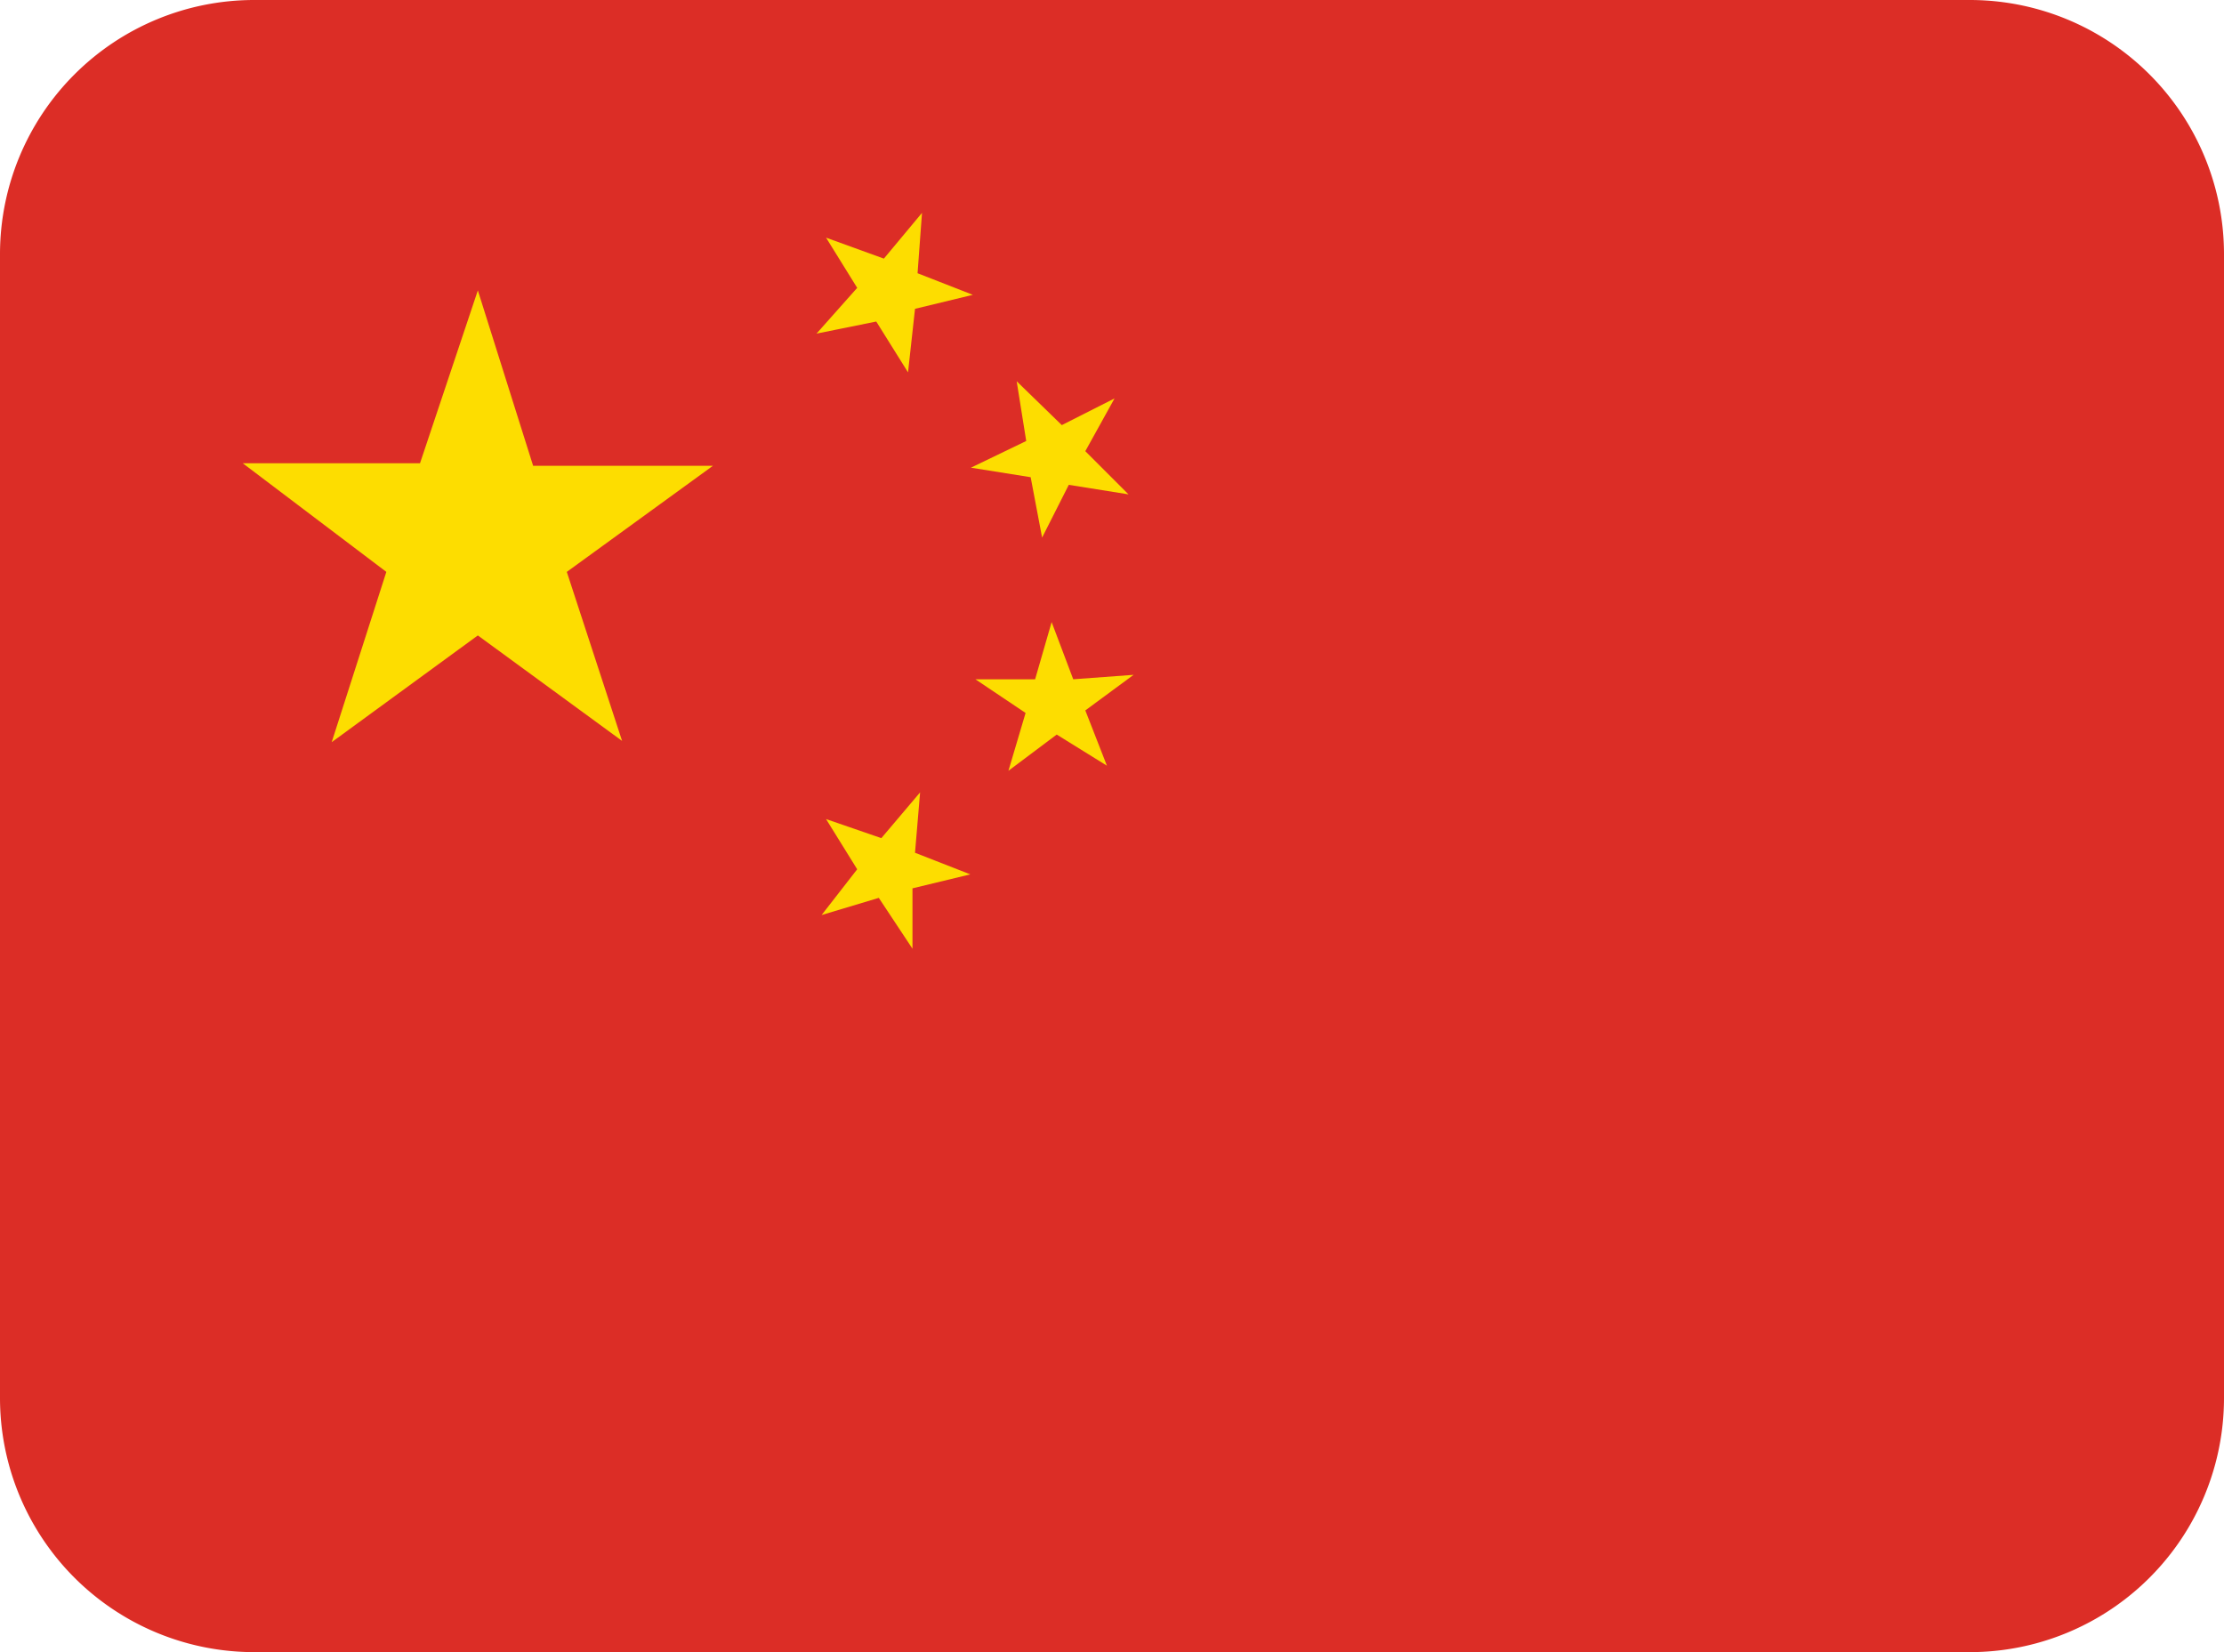
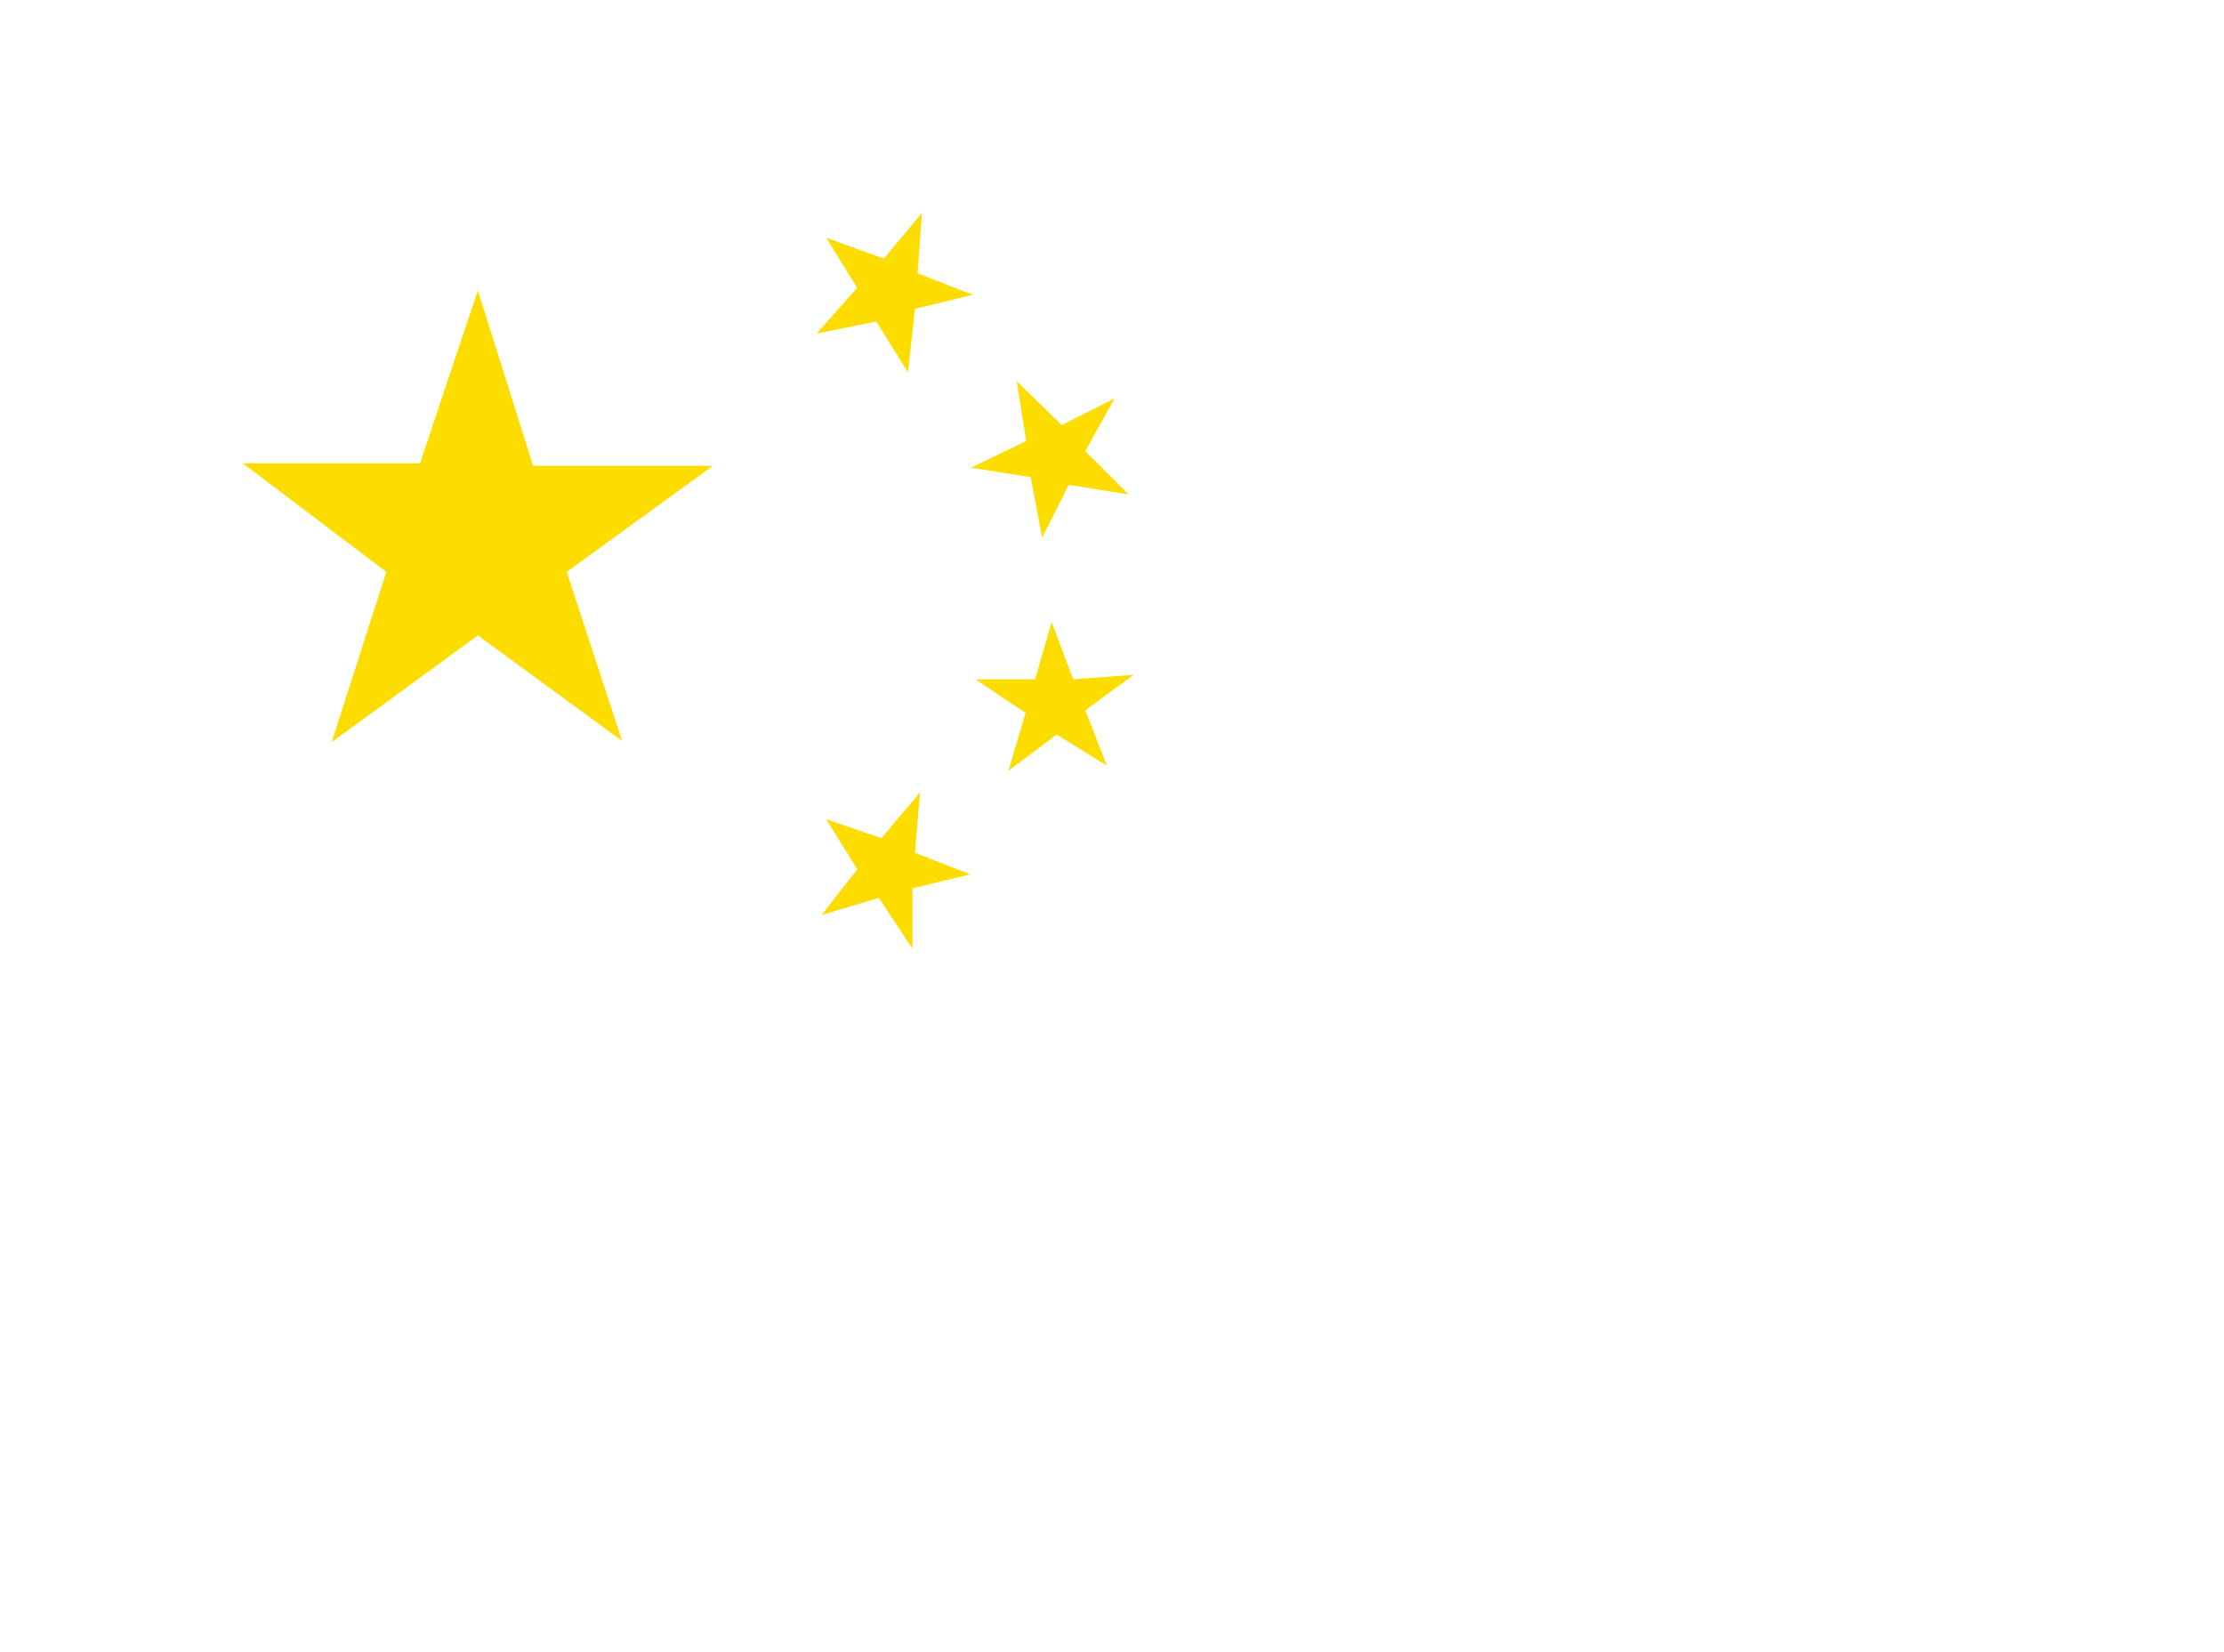
<svg xmlns="http://www.w3.org/2000/svg" width="35" height="26" viewBox="0 0 35 26">
  <title>cn</title>
  <g>
-     <path d="M17.5,26H31a4,4,0,0,0,4-4V4a4,4,0,0,0-4-4H4A4,4,0,0,0,0,4V22a4,4,0,0,0,4,4Z" fill="#dc2d26" fill-rule="evenodd" />
    <path d="M14.48,12.47l-.61.72-.87-.3.49.79-.56.72.9-.27.53.8,0-.95.91-.22-.87-.34Zm3.36-1.85-.95.07-.34-.9-.26.9-.94,0,.79.53-.27.91.76-.57.79.49-.34-.87ZM16.4,8.46l.42-.83.94.15-.68-.68.46-.83-.83.42L16,6l.15.94-.87.42.94.15Zm-2.11-2.6.11-1,.91-.22-.87-.34.07-.95-.6.72L13,3.74l.49.79-.64.72.94-.19ZM7.52,4.57,6.61,7.29H3.82L6.08,9l-.86,2.68L7.52,10l2.27,1.66L8.92,9l2.3-1.67H8.39Z" fill="#fddd00" fill-rule="evenodd" />
  </g>
</svg>